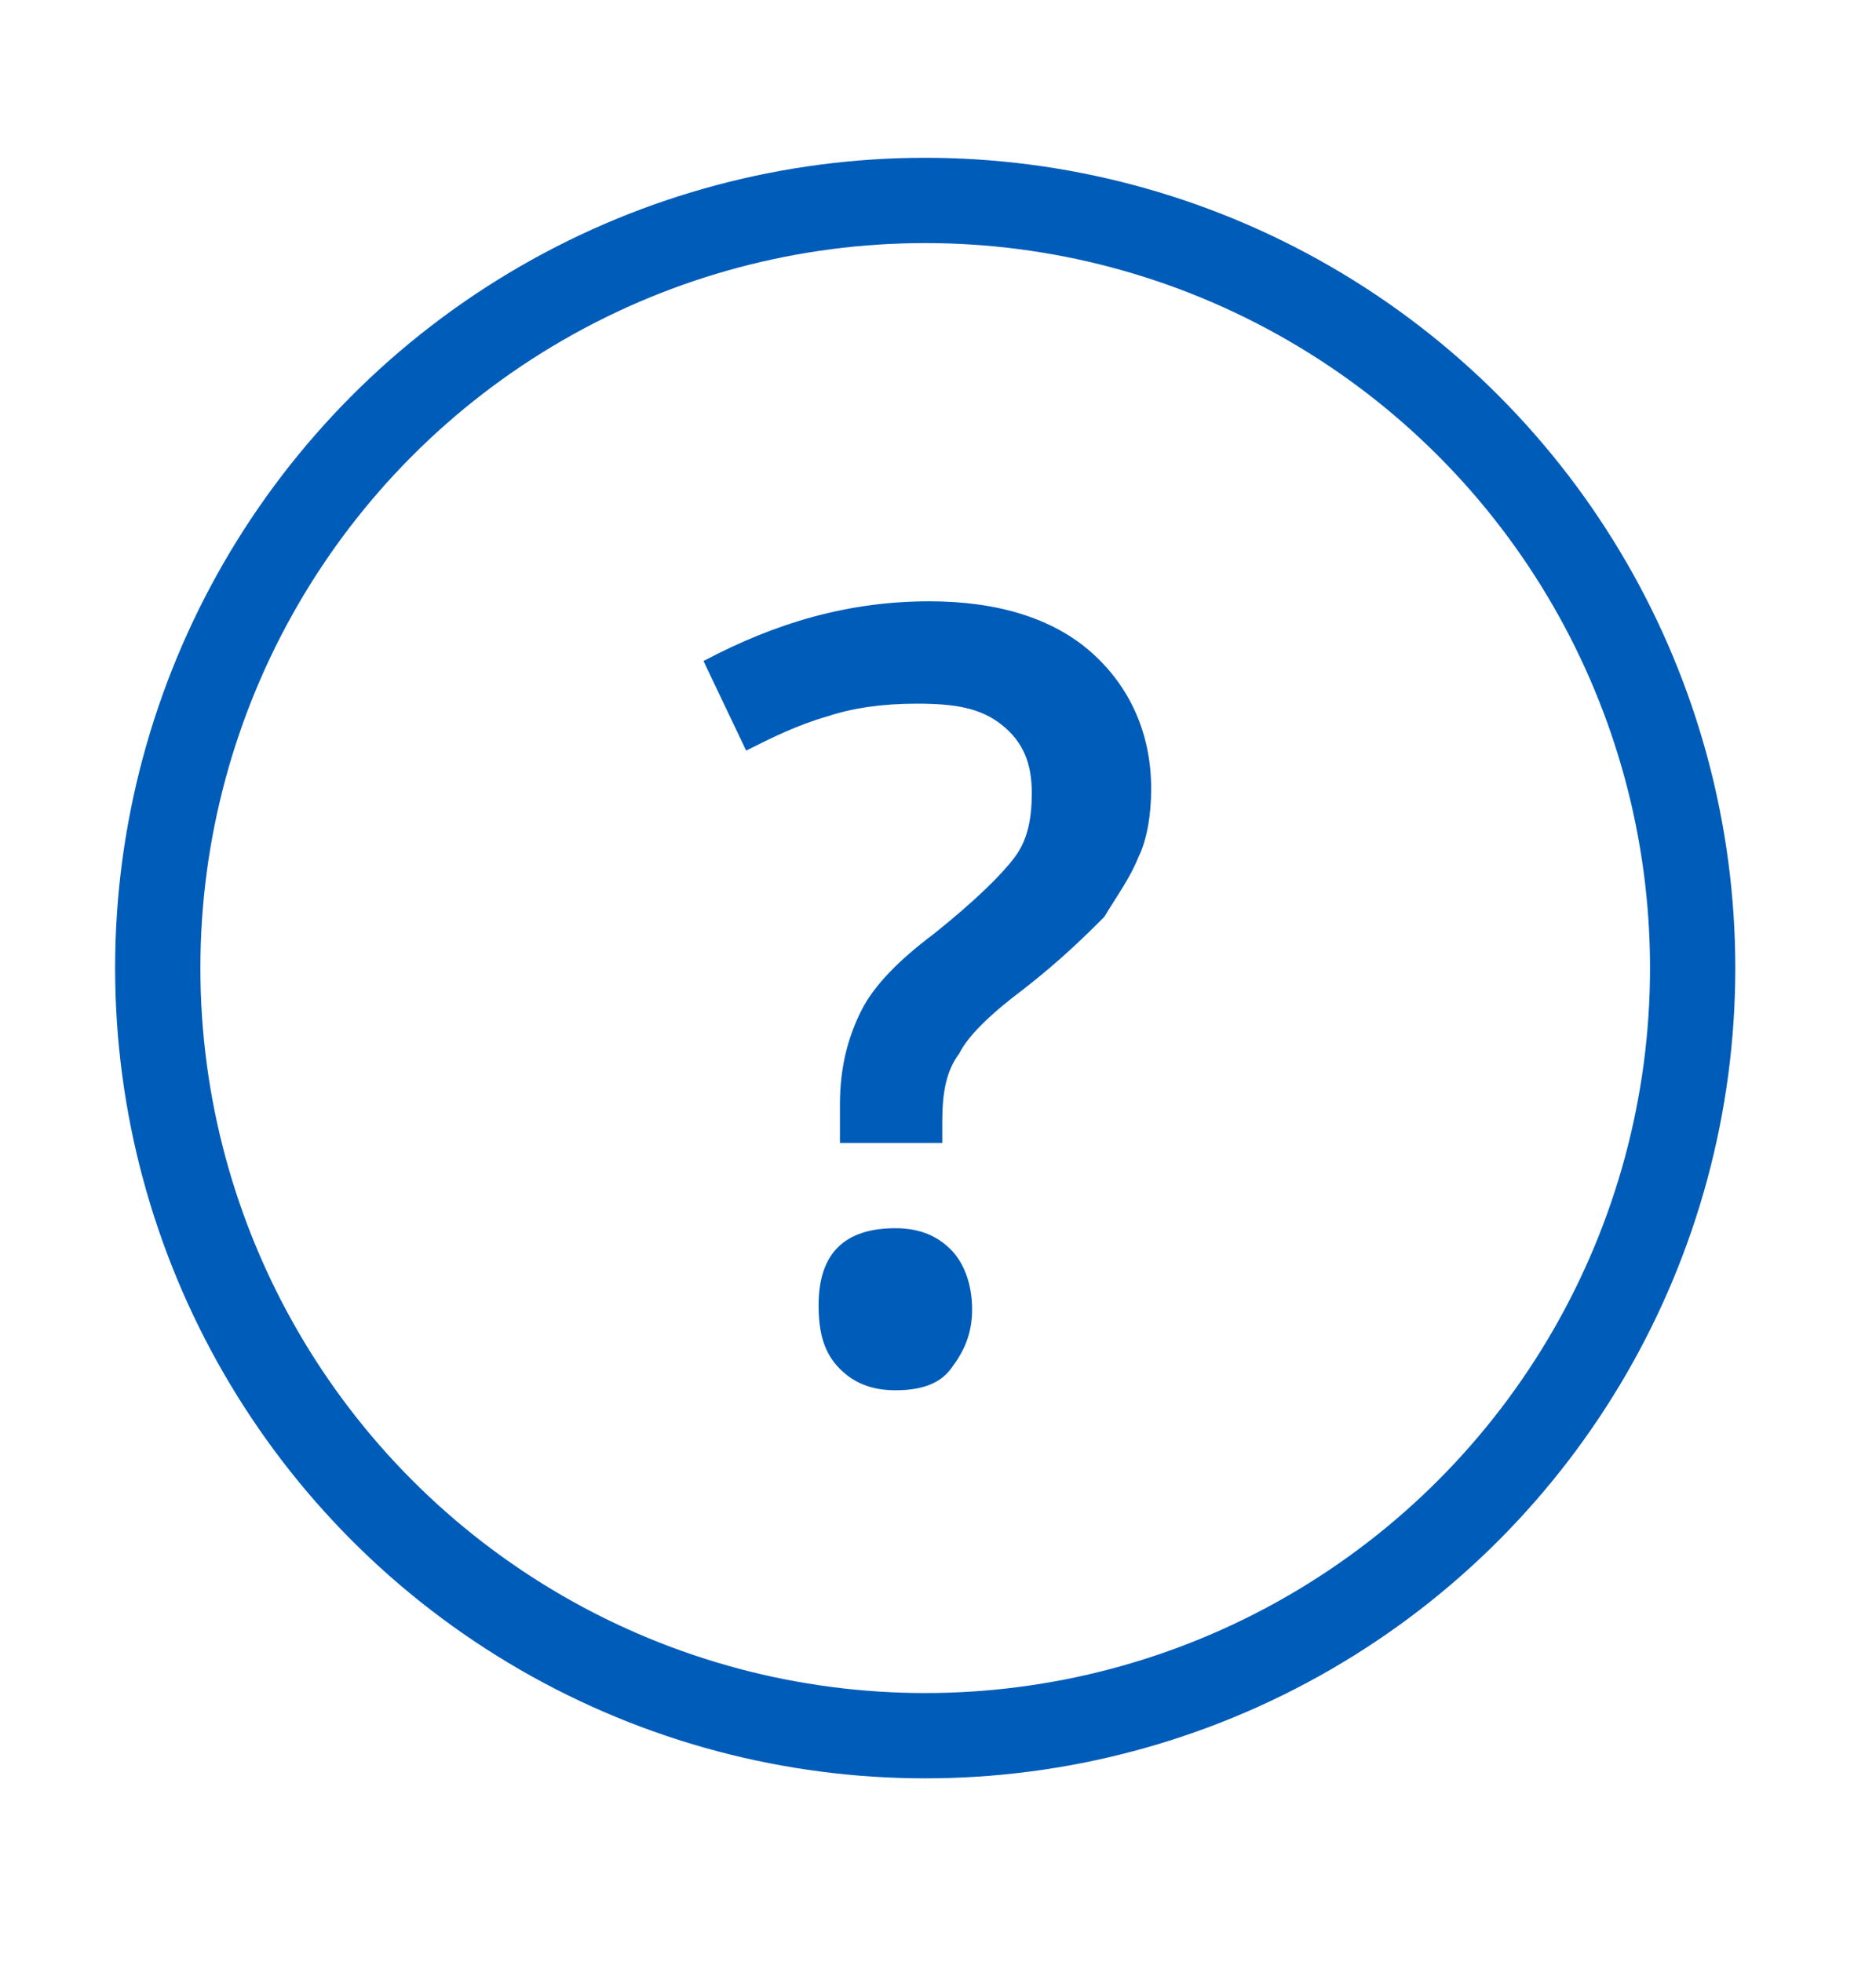
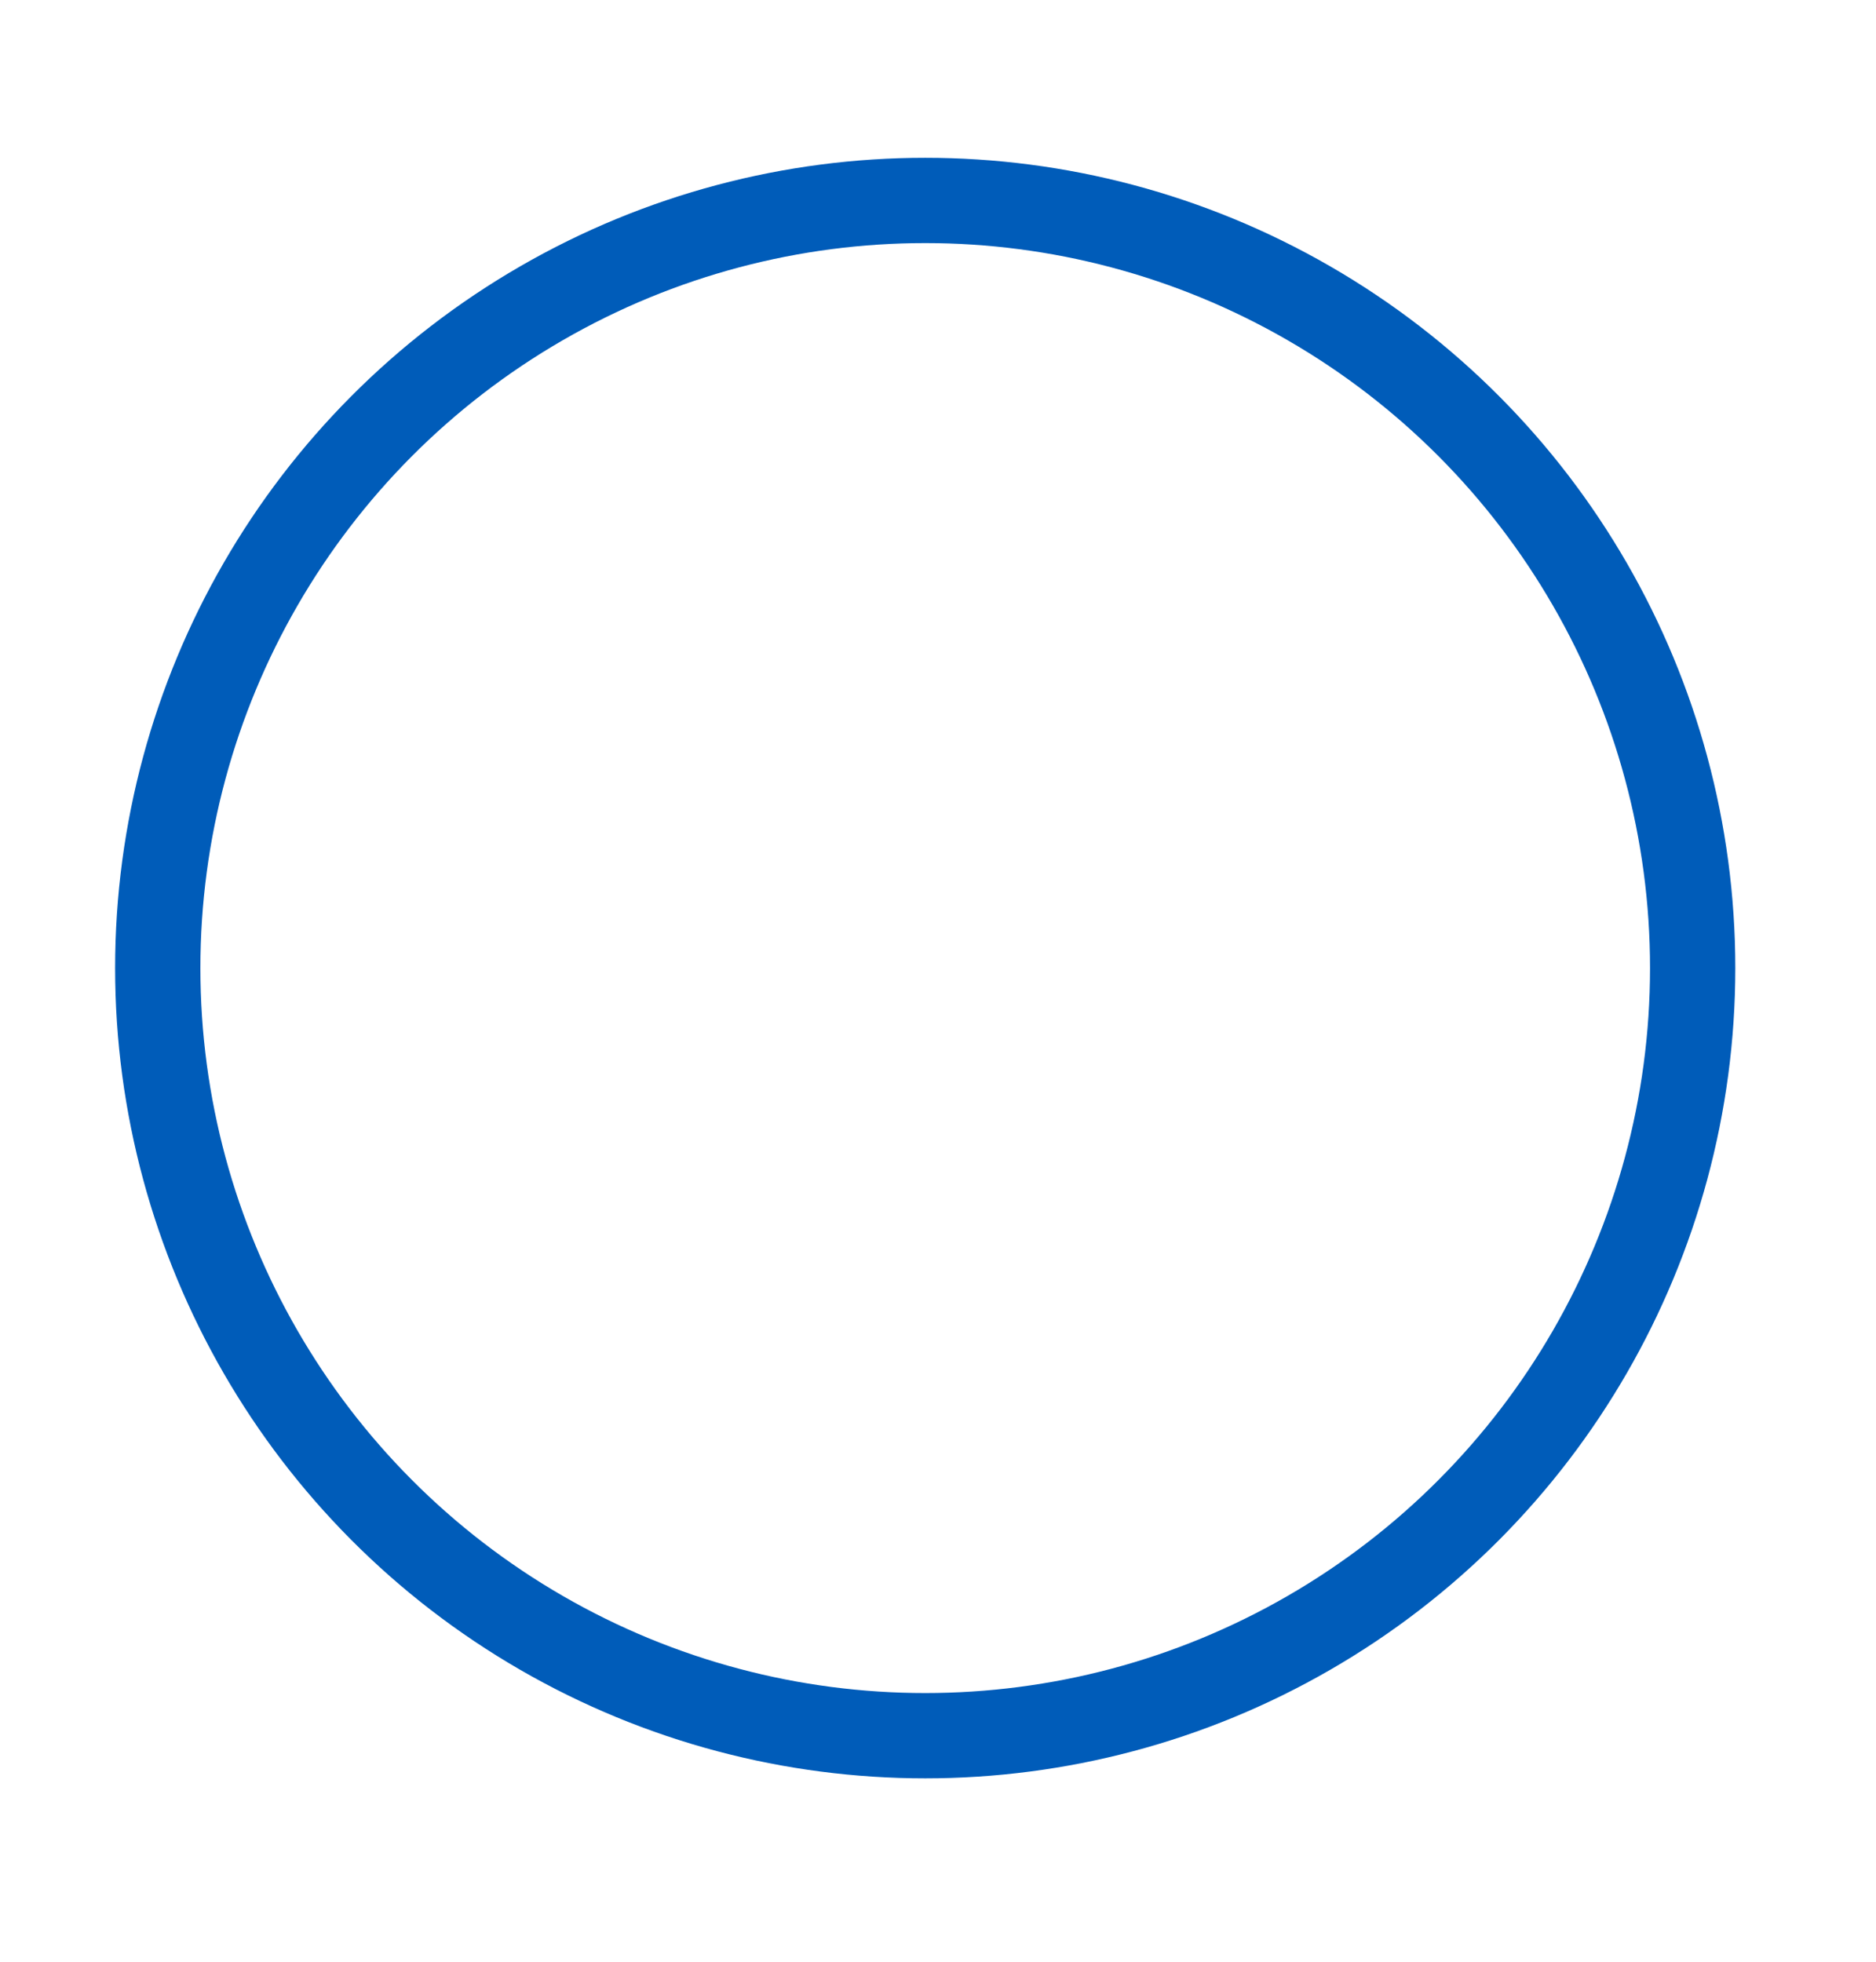
<svg xmlns="http://www.w3.org/2000/svg" version="1.1" id="Layer_1" x="0px" y="0px" viewBox="0 0 44 46" style="enable-background:new 0 0 44 46;" xml:space="preserve">
  <style type="text/css">
	.st0{fill:none;stroke:#005CB9;stroke-width:2;stroke-miterlimit:10;}
	.st1{fill:#005CB9;}
</style>
  <circle class="st0" cx="21.7" cy="22.7" r="18" />
  <g>
-     <path class="st1" d="M19.7,26.7v-0.8c0-0.9,0.2-1.6,0.5-2.2c0.3-0.6,0.9-1.2,1.7-1.8c1-0.8,1.6-1.4,1.9-1.8   c0.3-0.4,0.4-0.9,0.4-1.5c0-0.7-0.2-1.2-0.7-1.6c-0.5-0.4-1.1-0.5-2-0.5c-0.8,0-1.5,0.1-2.1,0.3c-0.7,0.2-1.3,0.5-1.9,0.8l-1-2.1   c1.7-0.9,3.4-1.4,5.3-1.4c1.6,0,2.9,0.4,3.8,1.2s1.4,1.9,1.4,3.2c0,0.6-0.1,1.2-0.3,1.6c-0.2,0.5-0.5,0.9-0.8,1.4   c-0.4,0.4-1,1-1.9,1.7c-0.8,0.6-1.3,1.1-1.5,1.5c-0.3,0.4-0.4,0.9-0.4,1.6v0.5H19.7z M19.2,30.6c0-1.2,0.6-1.8,1.8-1.8   c0.6,0,1,0.2,1.3,0.5c0.3,0.3,0.5,0.8,0.5,1.4c0,0.6-0.2,1-0.5,1.4s-0.8,0.5-1.3,0.5c-0.6,0-1-0.2-1.3-0.5   C19.3,31.7,19.2,31.2,19.2,30.6z" />
-   </g>
+     </g>
</svg>